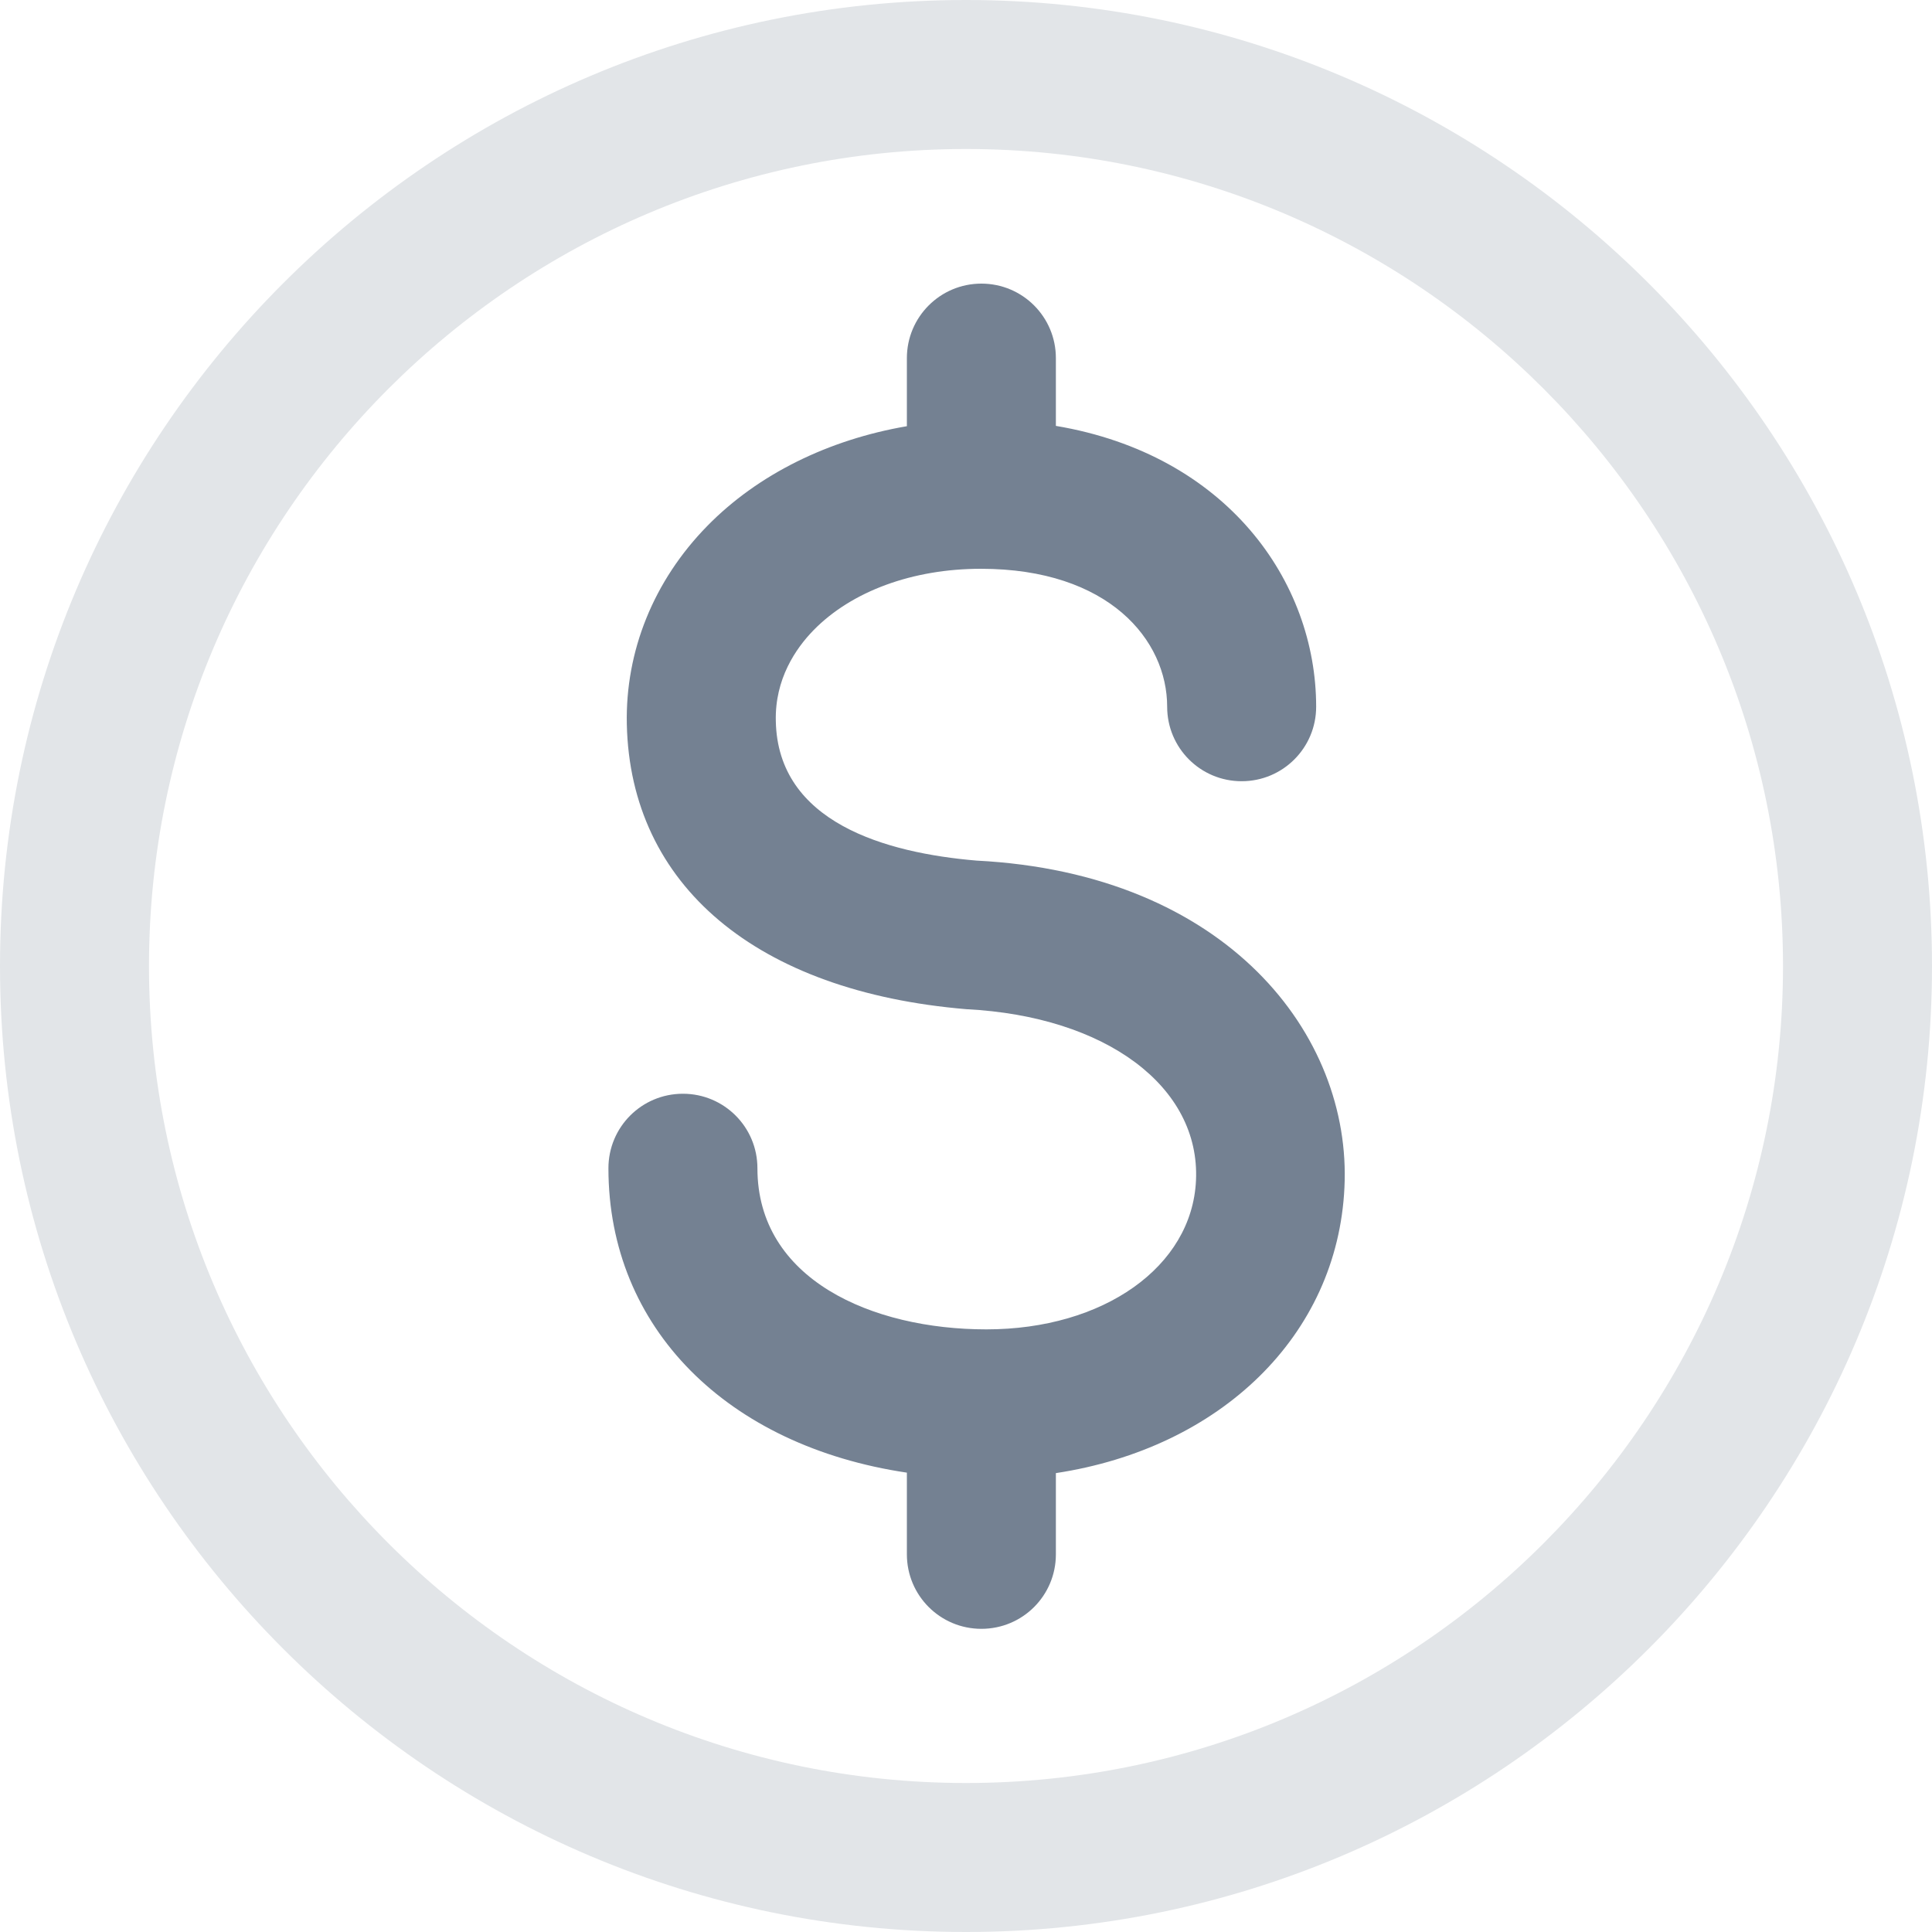
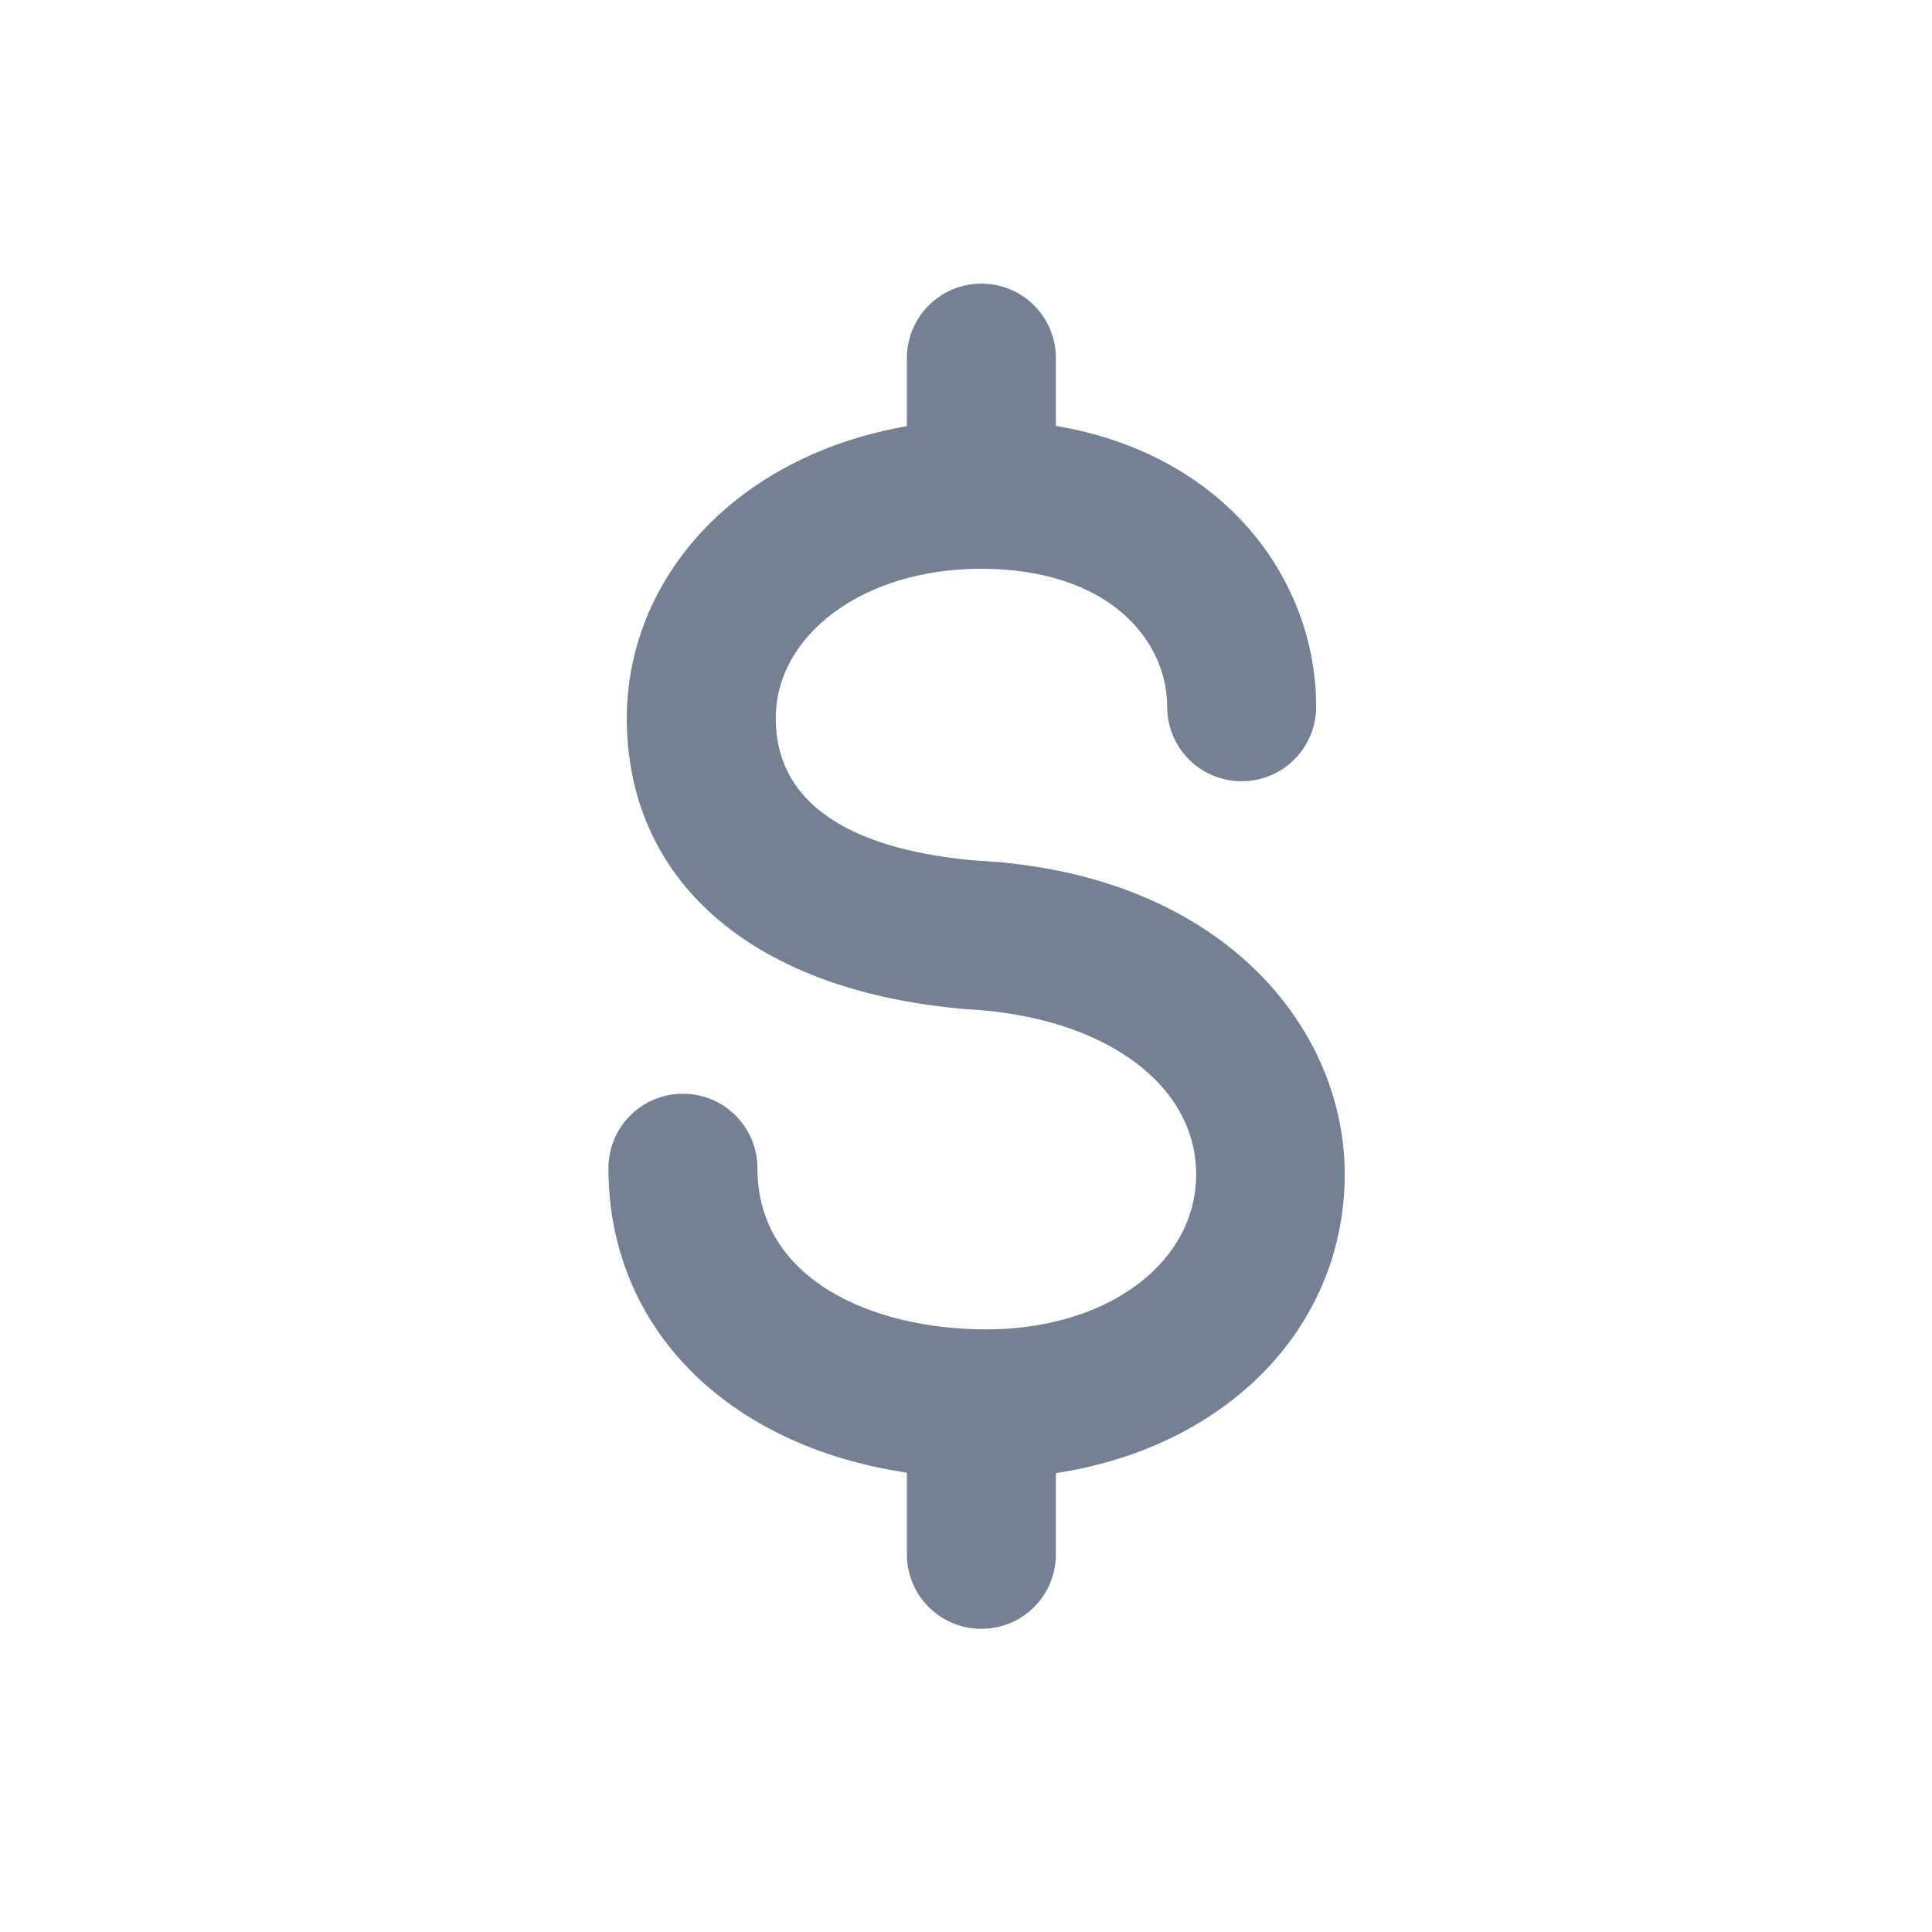
<svg xmlns="http://www.w3.org/2000/svg" width="25px" height="25px" viewBox="0 0 25 25" version="1.1">
  <title>ico-coin</title>
  <desc>Created with Sketch.</desc>
  <g id="Page-1" stroke="none" stroke-width="1" fill="none" fill-rule="evenodd">
    <g id="ico-coin">
      <g>
-         <path d="M12.5,23.072 C6.671,23.072 1.928,18.33 1.928,12.501 C1.928,6.671 6.671,1.928 12.5,1.928 C18.329,1.928 23.072,6.671 23.072,12.501 C23.072,18.33 18.329,23.072 12.5,23.072 Z M12.5,0 C5.604,0 0,5.608 0,12.501 C0,19.393 5.604,25 12.5,25 C19.389,25 25,19.393 25,12.501 C25,5.608 19.389,0 12.5,0 L12.5,0 Z" id="8B" fill="#E2E5E8" fill-rule="nonzero" />
        <path d="M12.635,11.136 C11.465,11.037 10.064,10.645 10.039,9.33 C10.026,8.787 10.296,8.392 10.527,8.155 C11.022,7.649 11.812,7.36 12.693,7.36 C14.351,7.36 15.103,8.285 15.103,9.145 C15.103,9.678 15.533,10.109 16.067,10.109 C16.6,10.109 17.031,9.678 17.031,9.145 C17.031,7.522 15.874,5.883 13.663,5.511 L13.663,4.634 C13.663,4.102 13.233,3.67 12.699,3.67 C12.166,3.67 11.735,4.102 11.735,4.634 L11.735,5.515 C10.72,5.689 9.807,6.137 9.152,6.806 C8.458,7.514 8.091,8.425 8.111,9.371 C8.156,11.454 9.788,12.832 12.506,13.059 C14.312,13.151 15.533,14.062 15.476,15.276 C15.424,16.392 14.28,17.202 12.763,17.202 C11.285,17.202 9.801,16.557 9.801,15.117 C9.801,14.584 9.37,14.153 8.837,14.153 C8.303,14.153 7.873,14.584 7.873,15.117 C7.873,17.188 9.415,18.711 11.735,19.056 L11.735,20.113 C11.735,20.646 12.166,21.077 12.699,21.077 C13.233,21.077 13.663,20.646 13.663,20.113 L13.663,19.062 C15.79,18.739 17.307,17.285 17.397,15.366 C17.494,13.39 15.874,11.301 12.635,11.136" id="Path" fill="#748192" fill-rule="nonzero" />
      </g>
    </g>
  </g>
</svg>